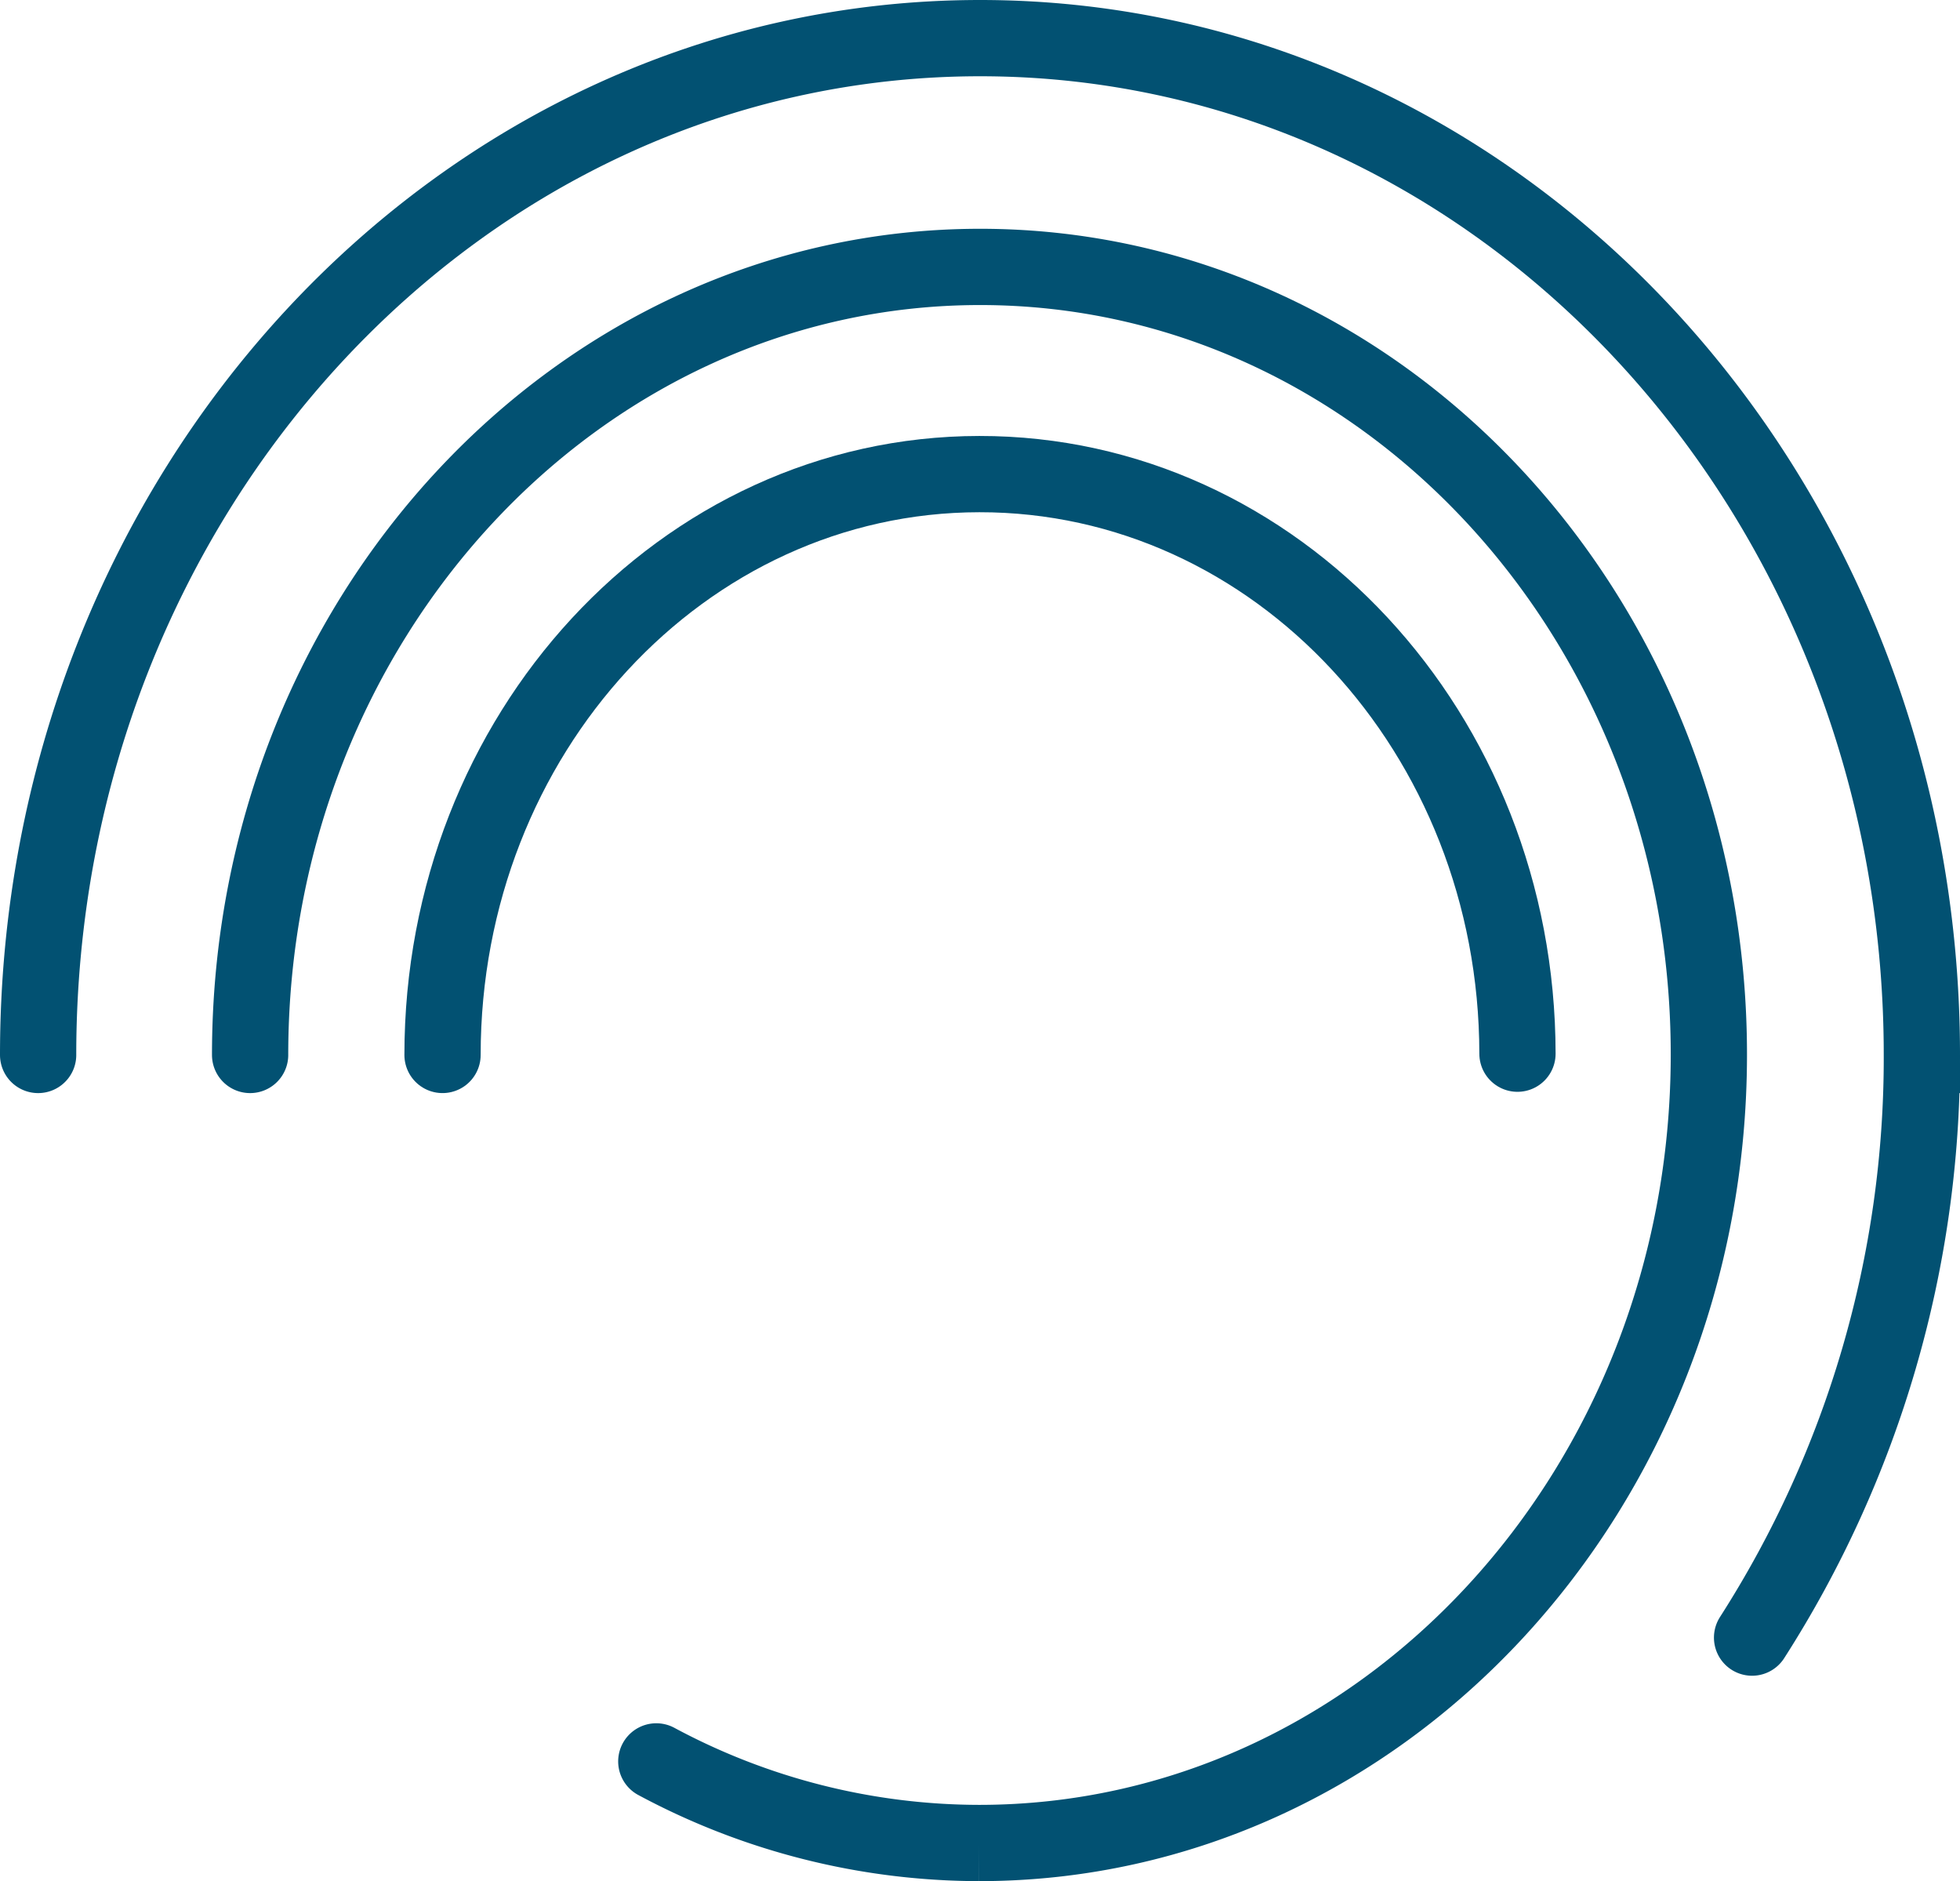
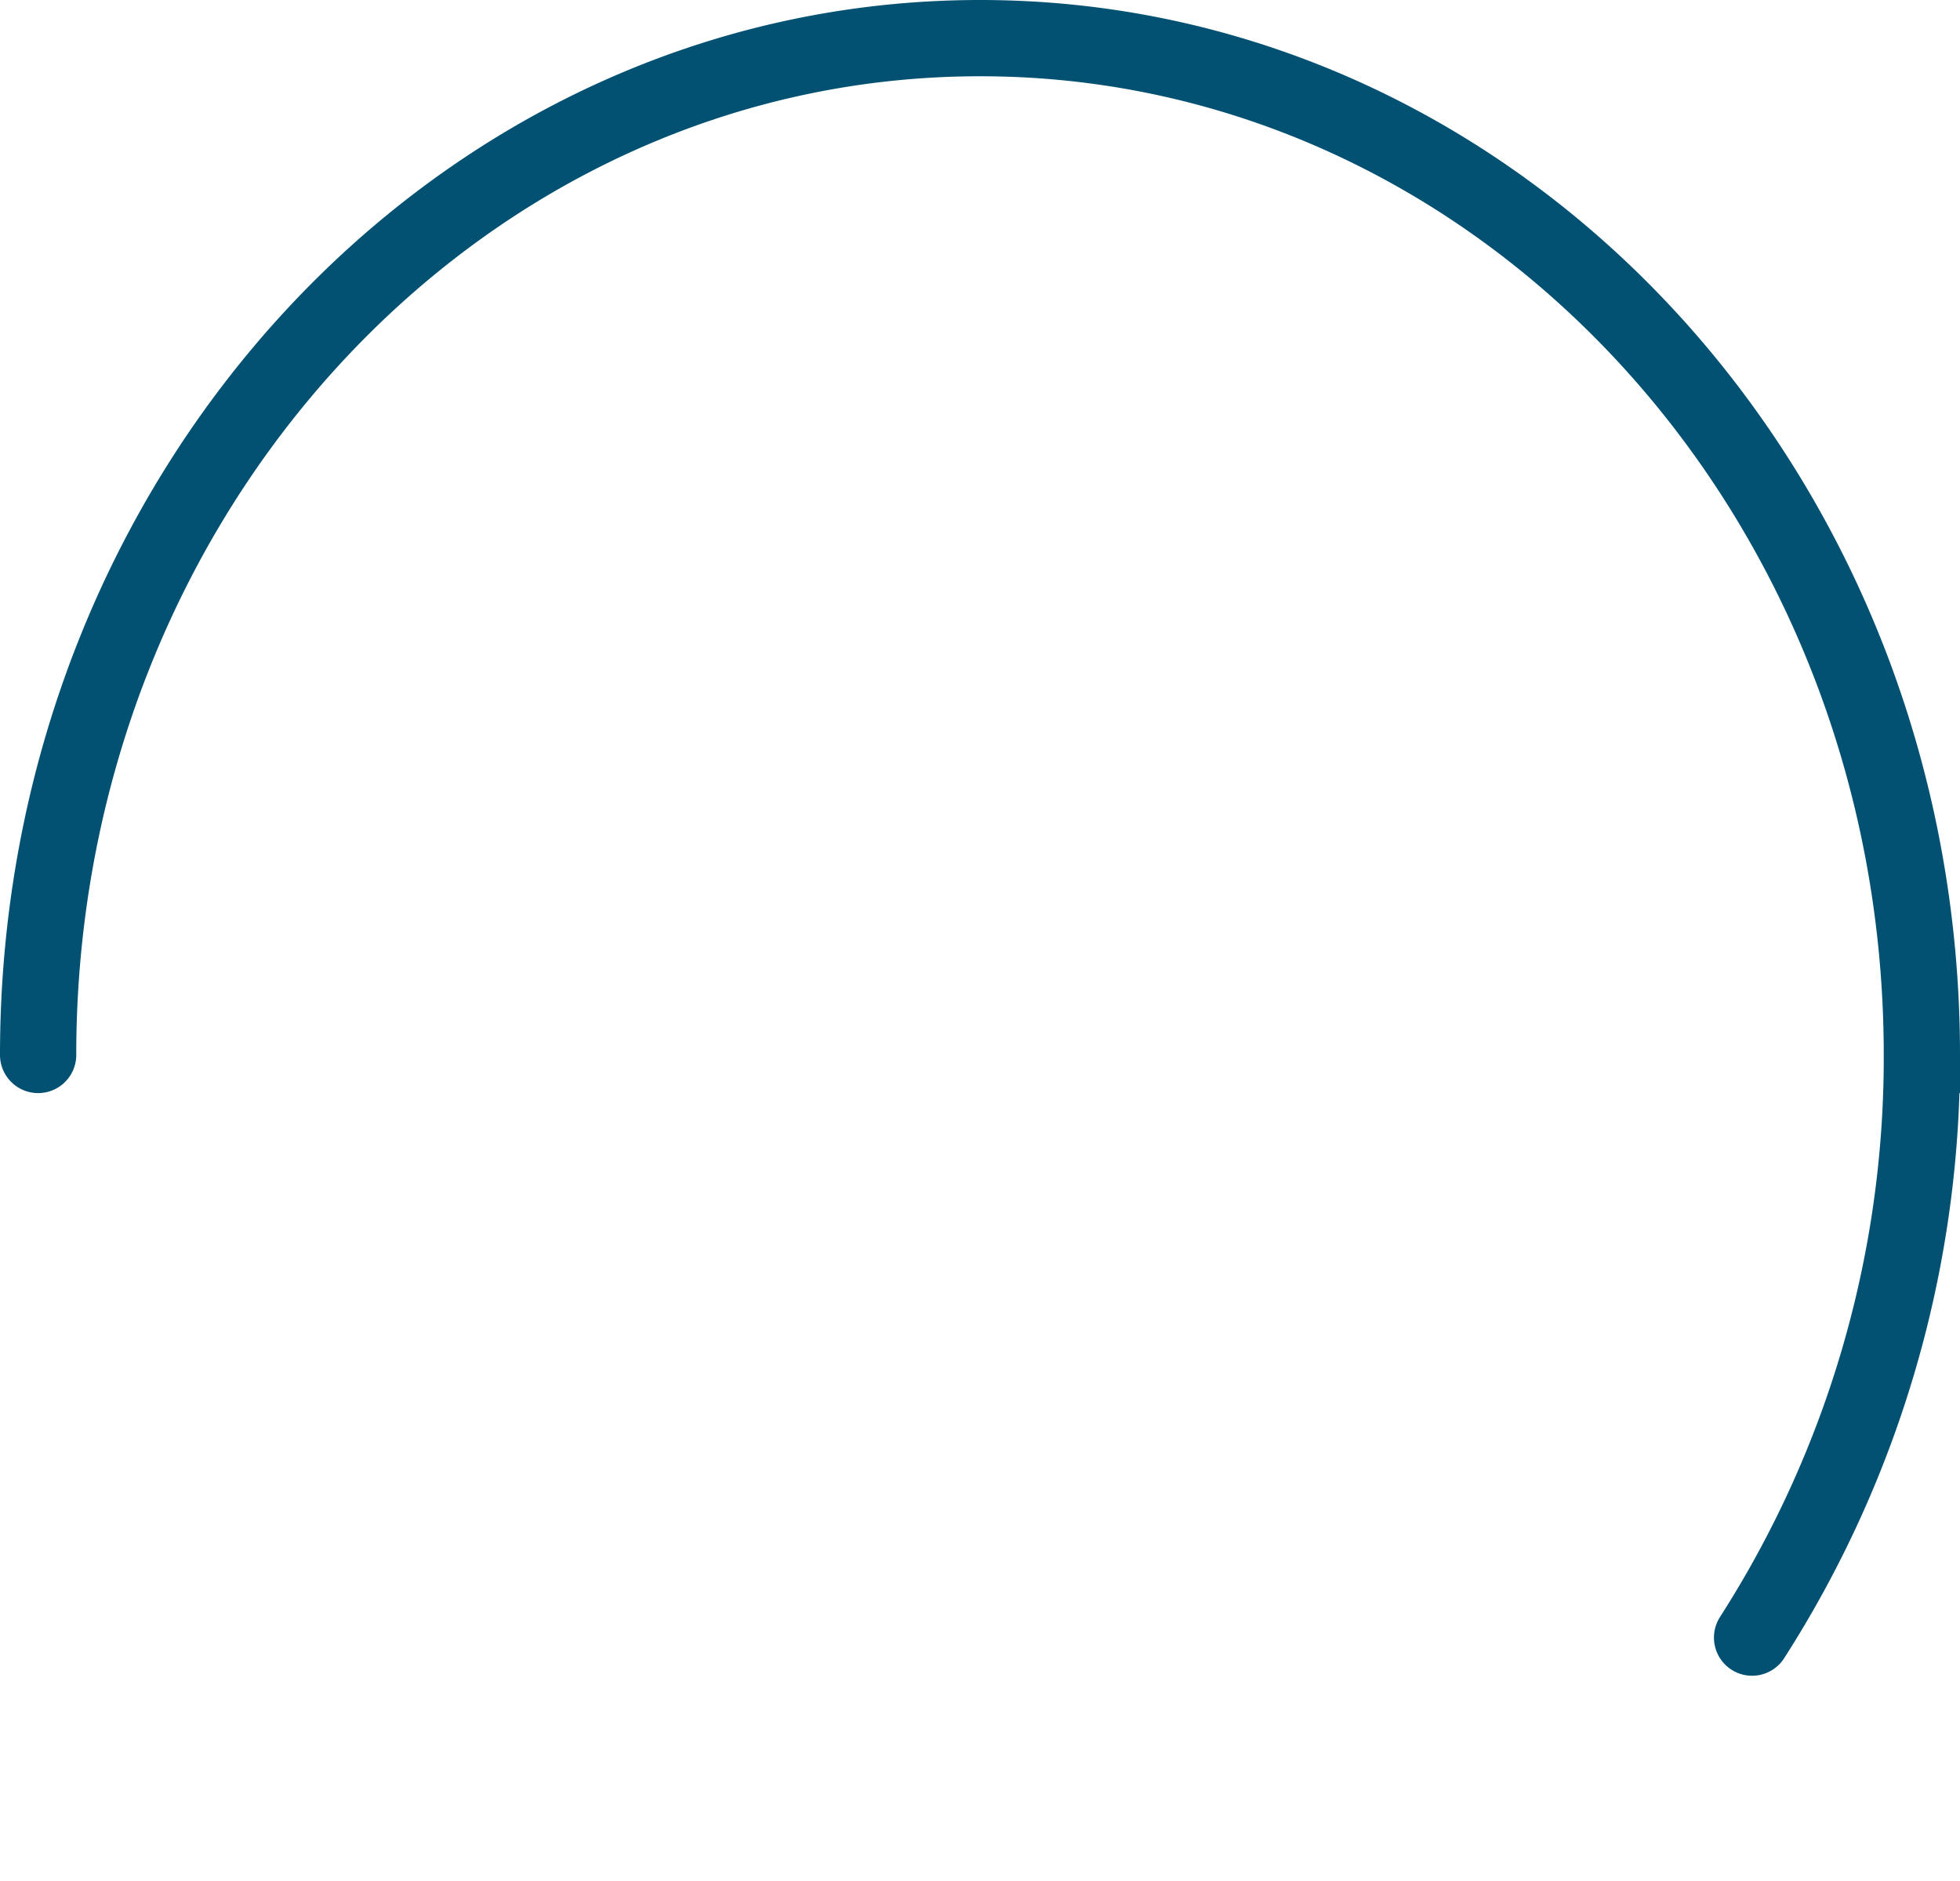
<svg xmlns="http://www.w3.org/2000/svg" width="77.11" height="74" viewBox="0 0 77.11 74">
  <defs>
    <style>.cls-1{fill:none;stroke:#025172;stroke-linecap:round;stroke-miterlimit:10;stroke-width:3px;}</style>
  </defs>
  <g id="Layer_2" data-name="Layer 2">
    <g id="icon-wave">
      <g id="Group_2475" data-name="Group 2475">
        <path id="Path_1594" data-name="Path 1594" class="cls-1" d="M1.5,41.5c0-22.09,16.59-40,37.06-40s37.05,17.91,37.05,40a42.25,42.25,0,0,1-6.68,22.92" />
-         <path id="Path_1595" data-name="Path 1595" class="cls-1" d="M9.84,41.5c0-17.11,12.87-31,28.72-31s28.68,13.89,28.67,31-12.86,31-28.71,31a26.9,26.9,0,0,1-12.7-3.21" />
-         <path id="Path_1596" data-name="Path 1596" class="cls-1" d="M17.41,41.5c0-12.61,9.44-22.84,21.12-22.85S59.69,28.84,59.7,41.45v0" />
      </g>
    </g>
  </g>
</svg>